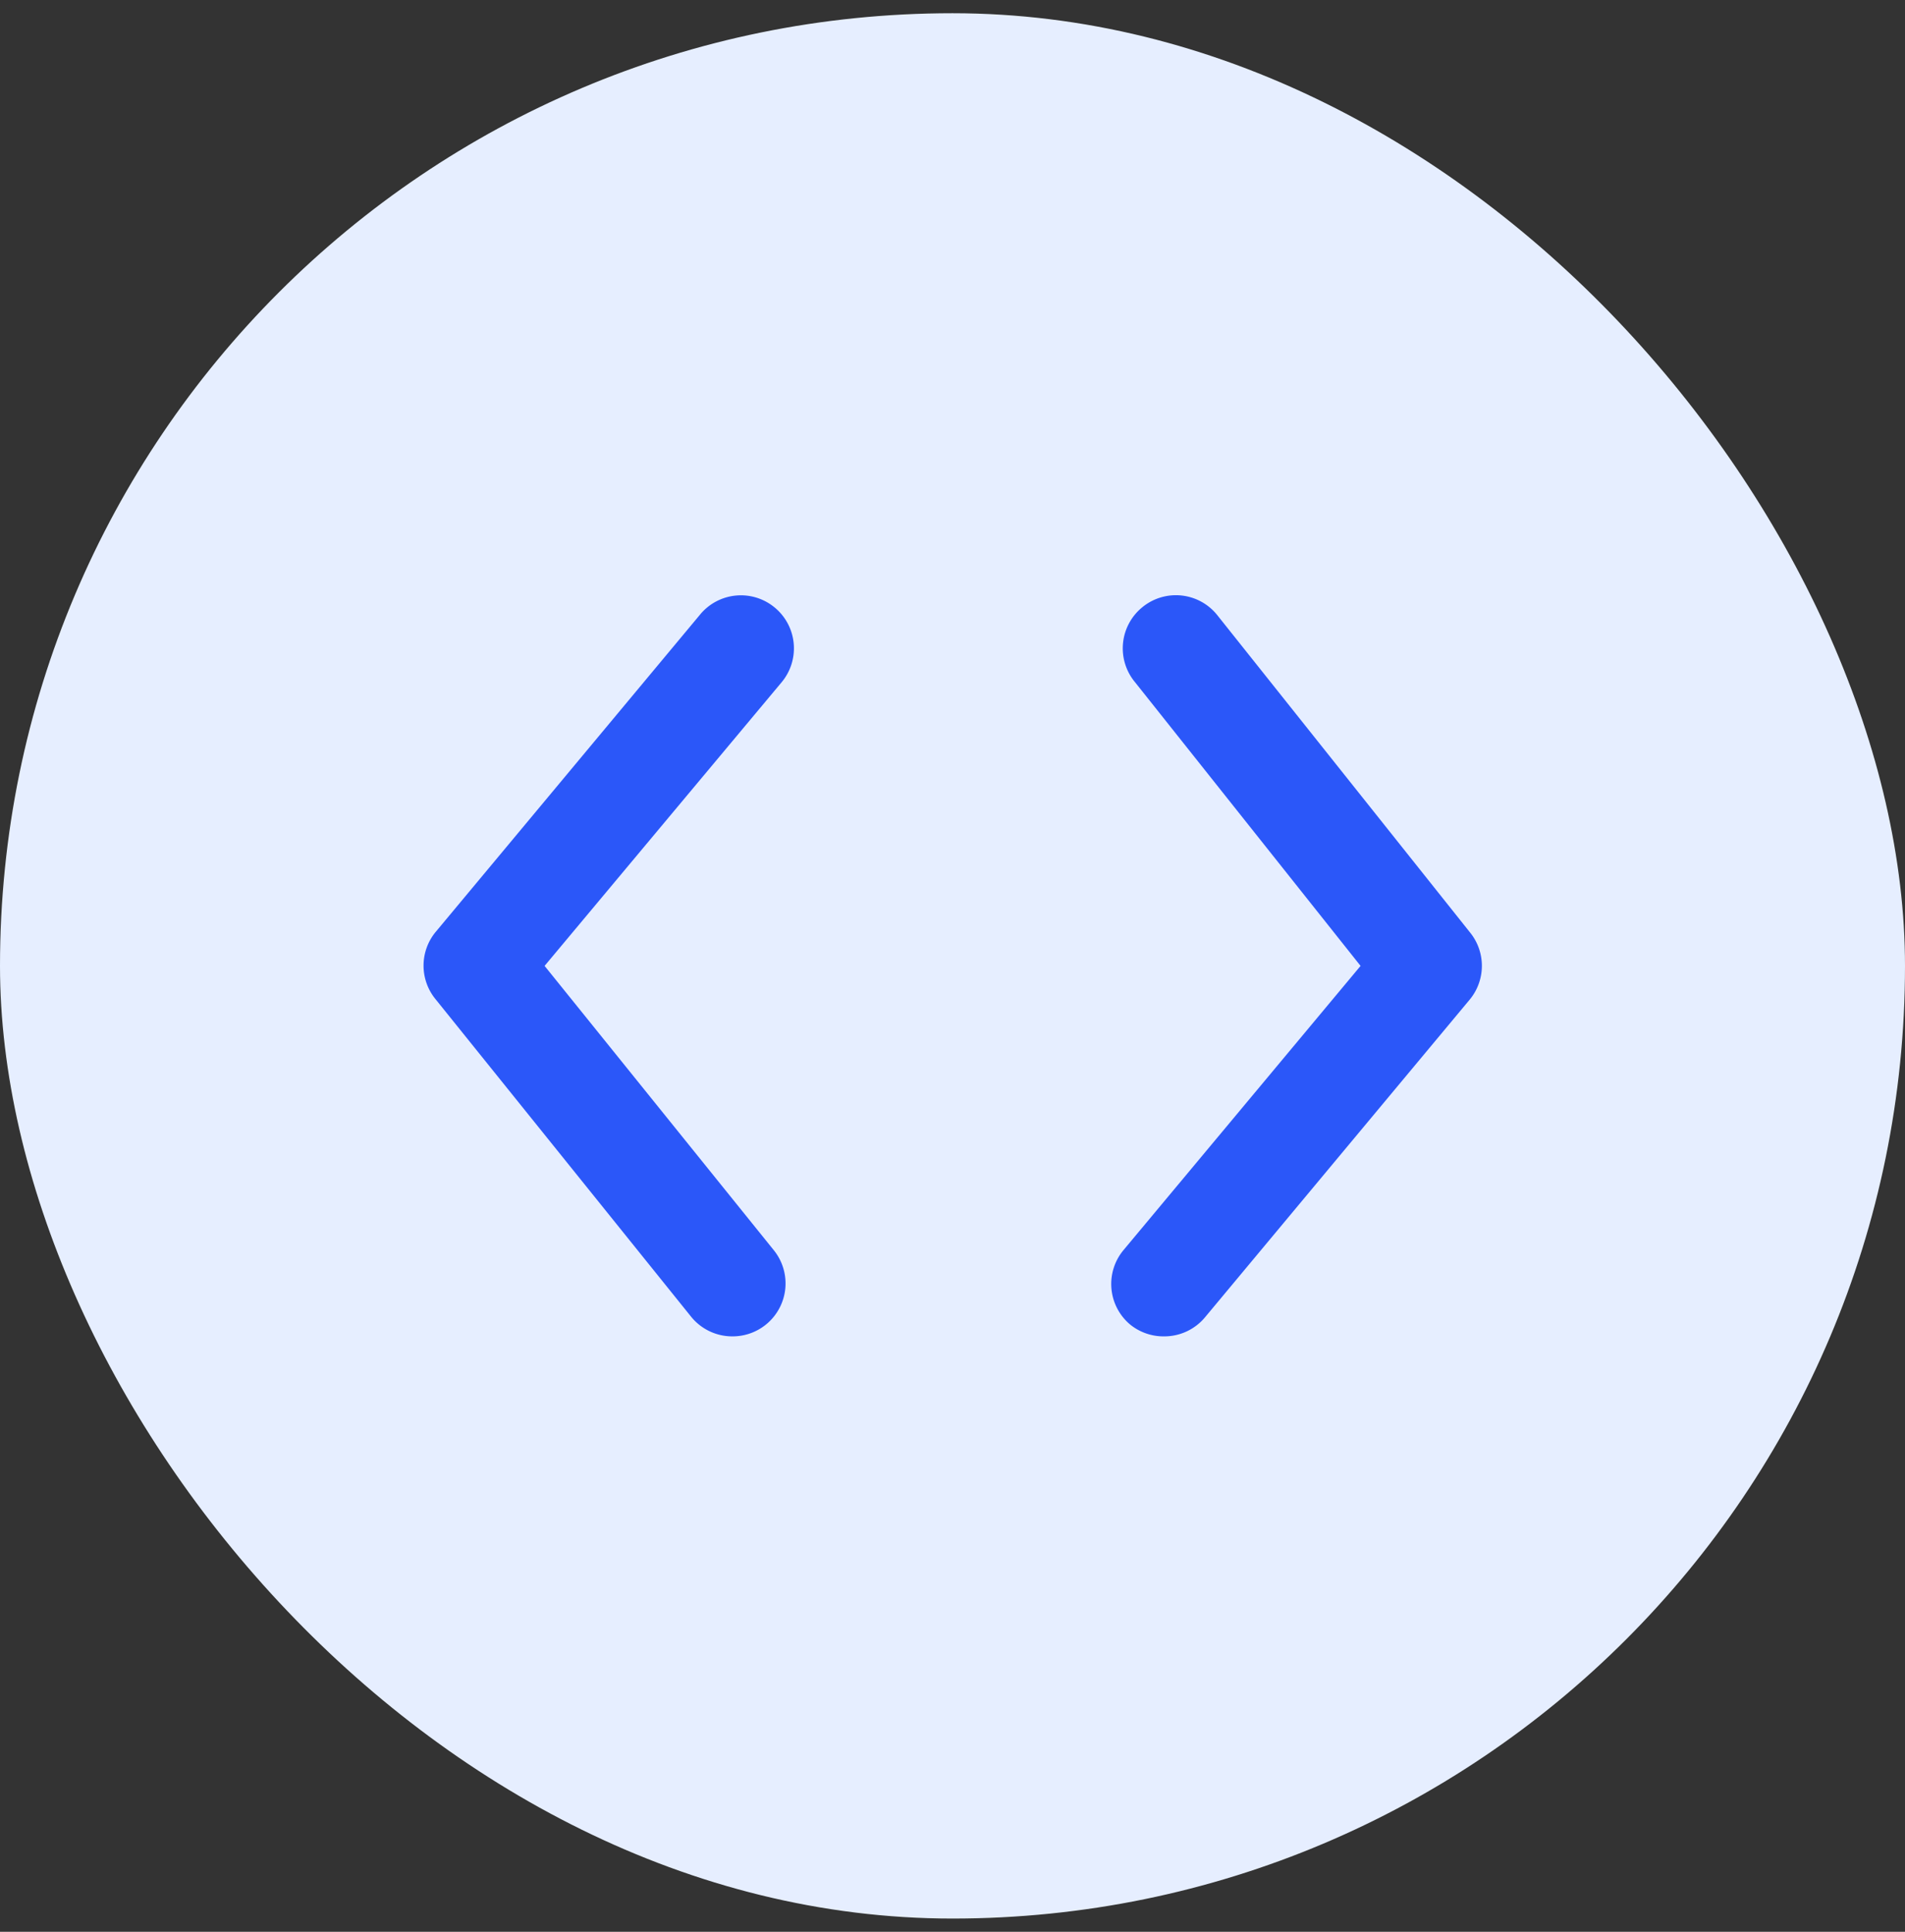
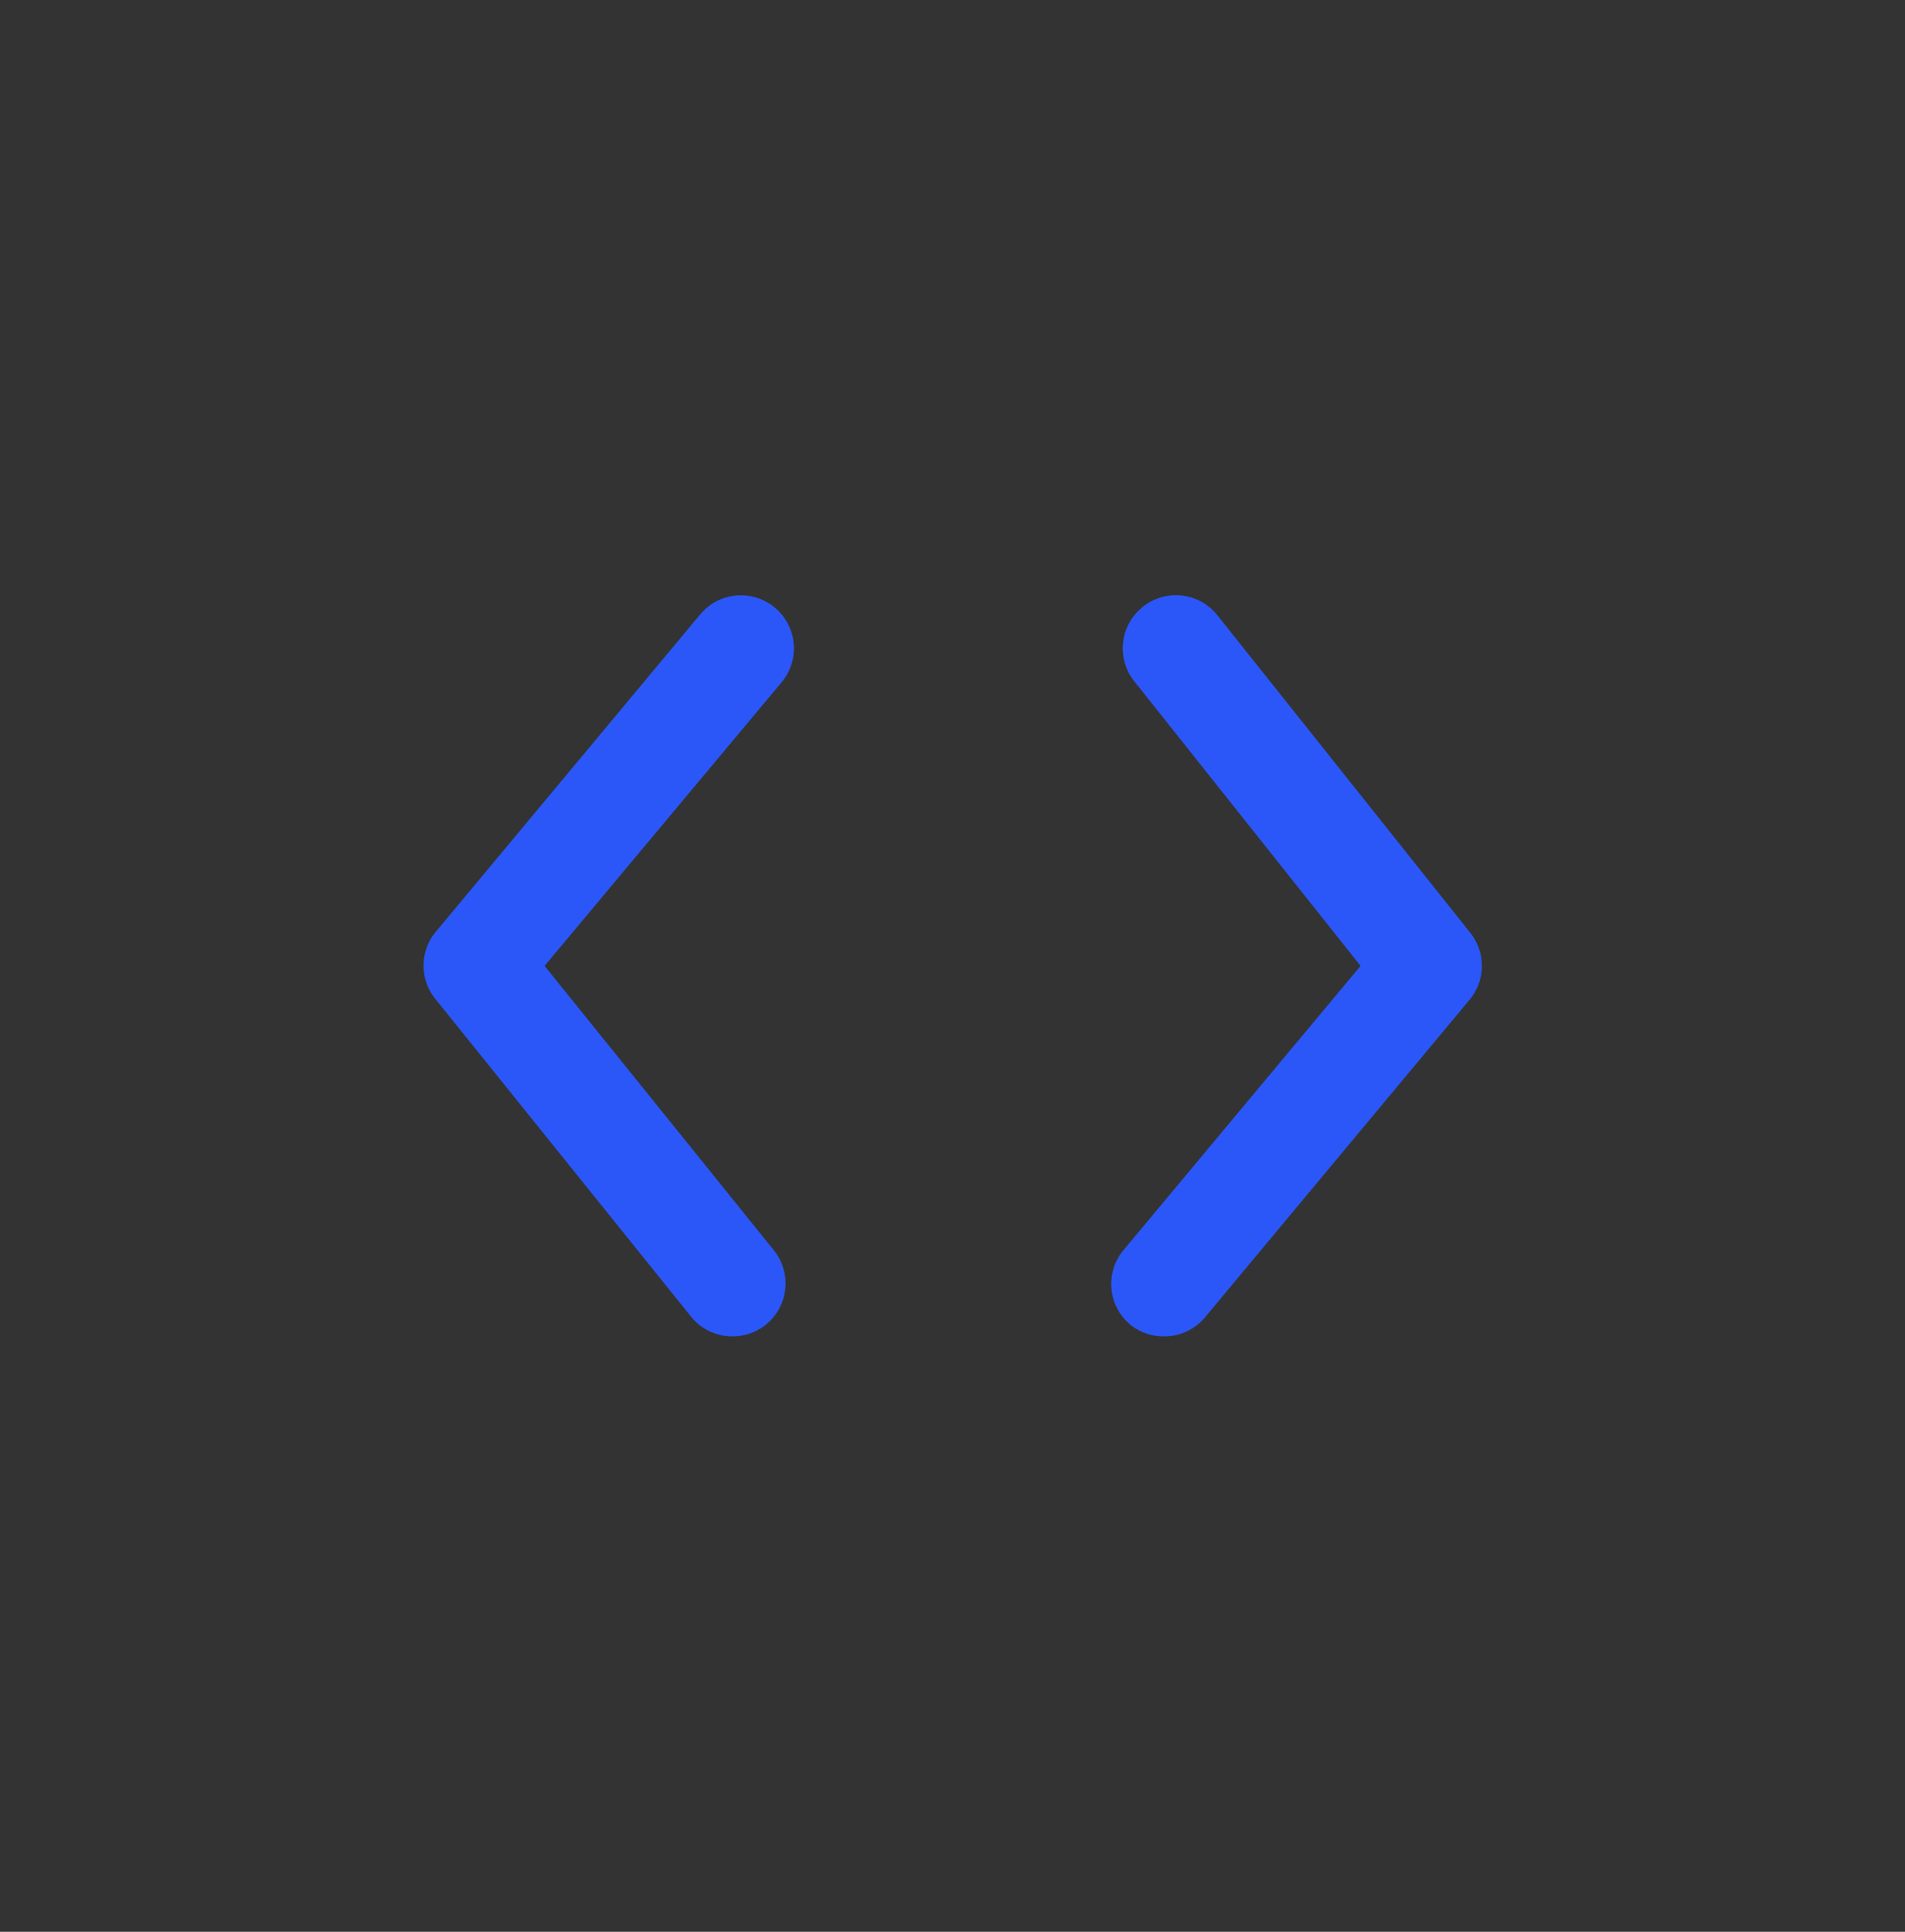
<svg xmlns="http://www.w3.org/2000/svg" width="72" height="73" fill="none">
  <rect width="100%" height="100%" fill="#333333" stroke="none" />
-   <rect y=".5" width="72" height="72" rx="36" fill="#E6EEFF" />
  <path fill-rule="evenodd" clip-rule="evenodd" d="m46.003 23.24 9.56 12a2 2 0 0 1-.02 2.54l-10 12a2 2 0 0 1-1.54.72 2 2 0 0 1-1.28-.44l-.004-.003a2 2 0 0 1-.256-2.817l8.96-10.74-8.54-10.74-.007-.008a2 2 0 0 1 .307-2.812l.008-.007a2 2 0 0 1 2.812.307Zm-19.537-.024a2 2 0 0 1 2.817-.256l.004.003a2 2 0 0 1 .256 2.817l-8.96 10.72 8.66 10.74a2 2 0 0 1-1.56 3.26 2 2 0 0 1-1.56-.74l-9.66-12a2 2 0 0 1 0-2.54l10-12 .003-.004Z" fill="#2B57F9" />
</svg>